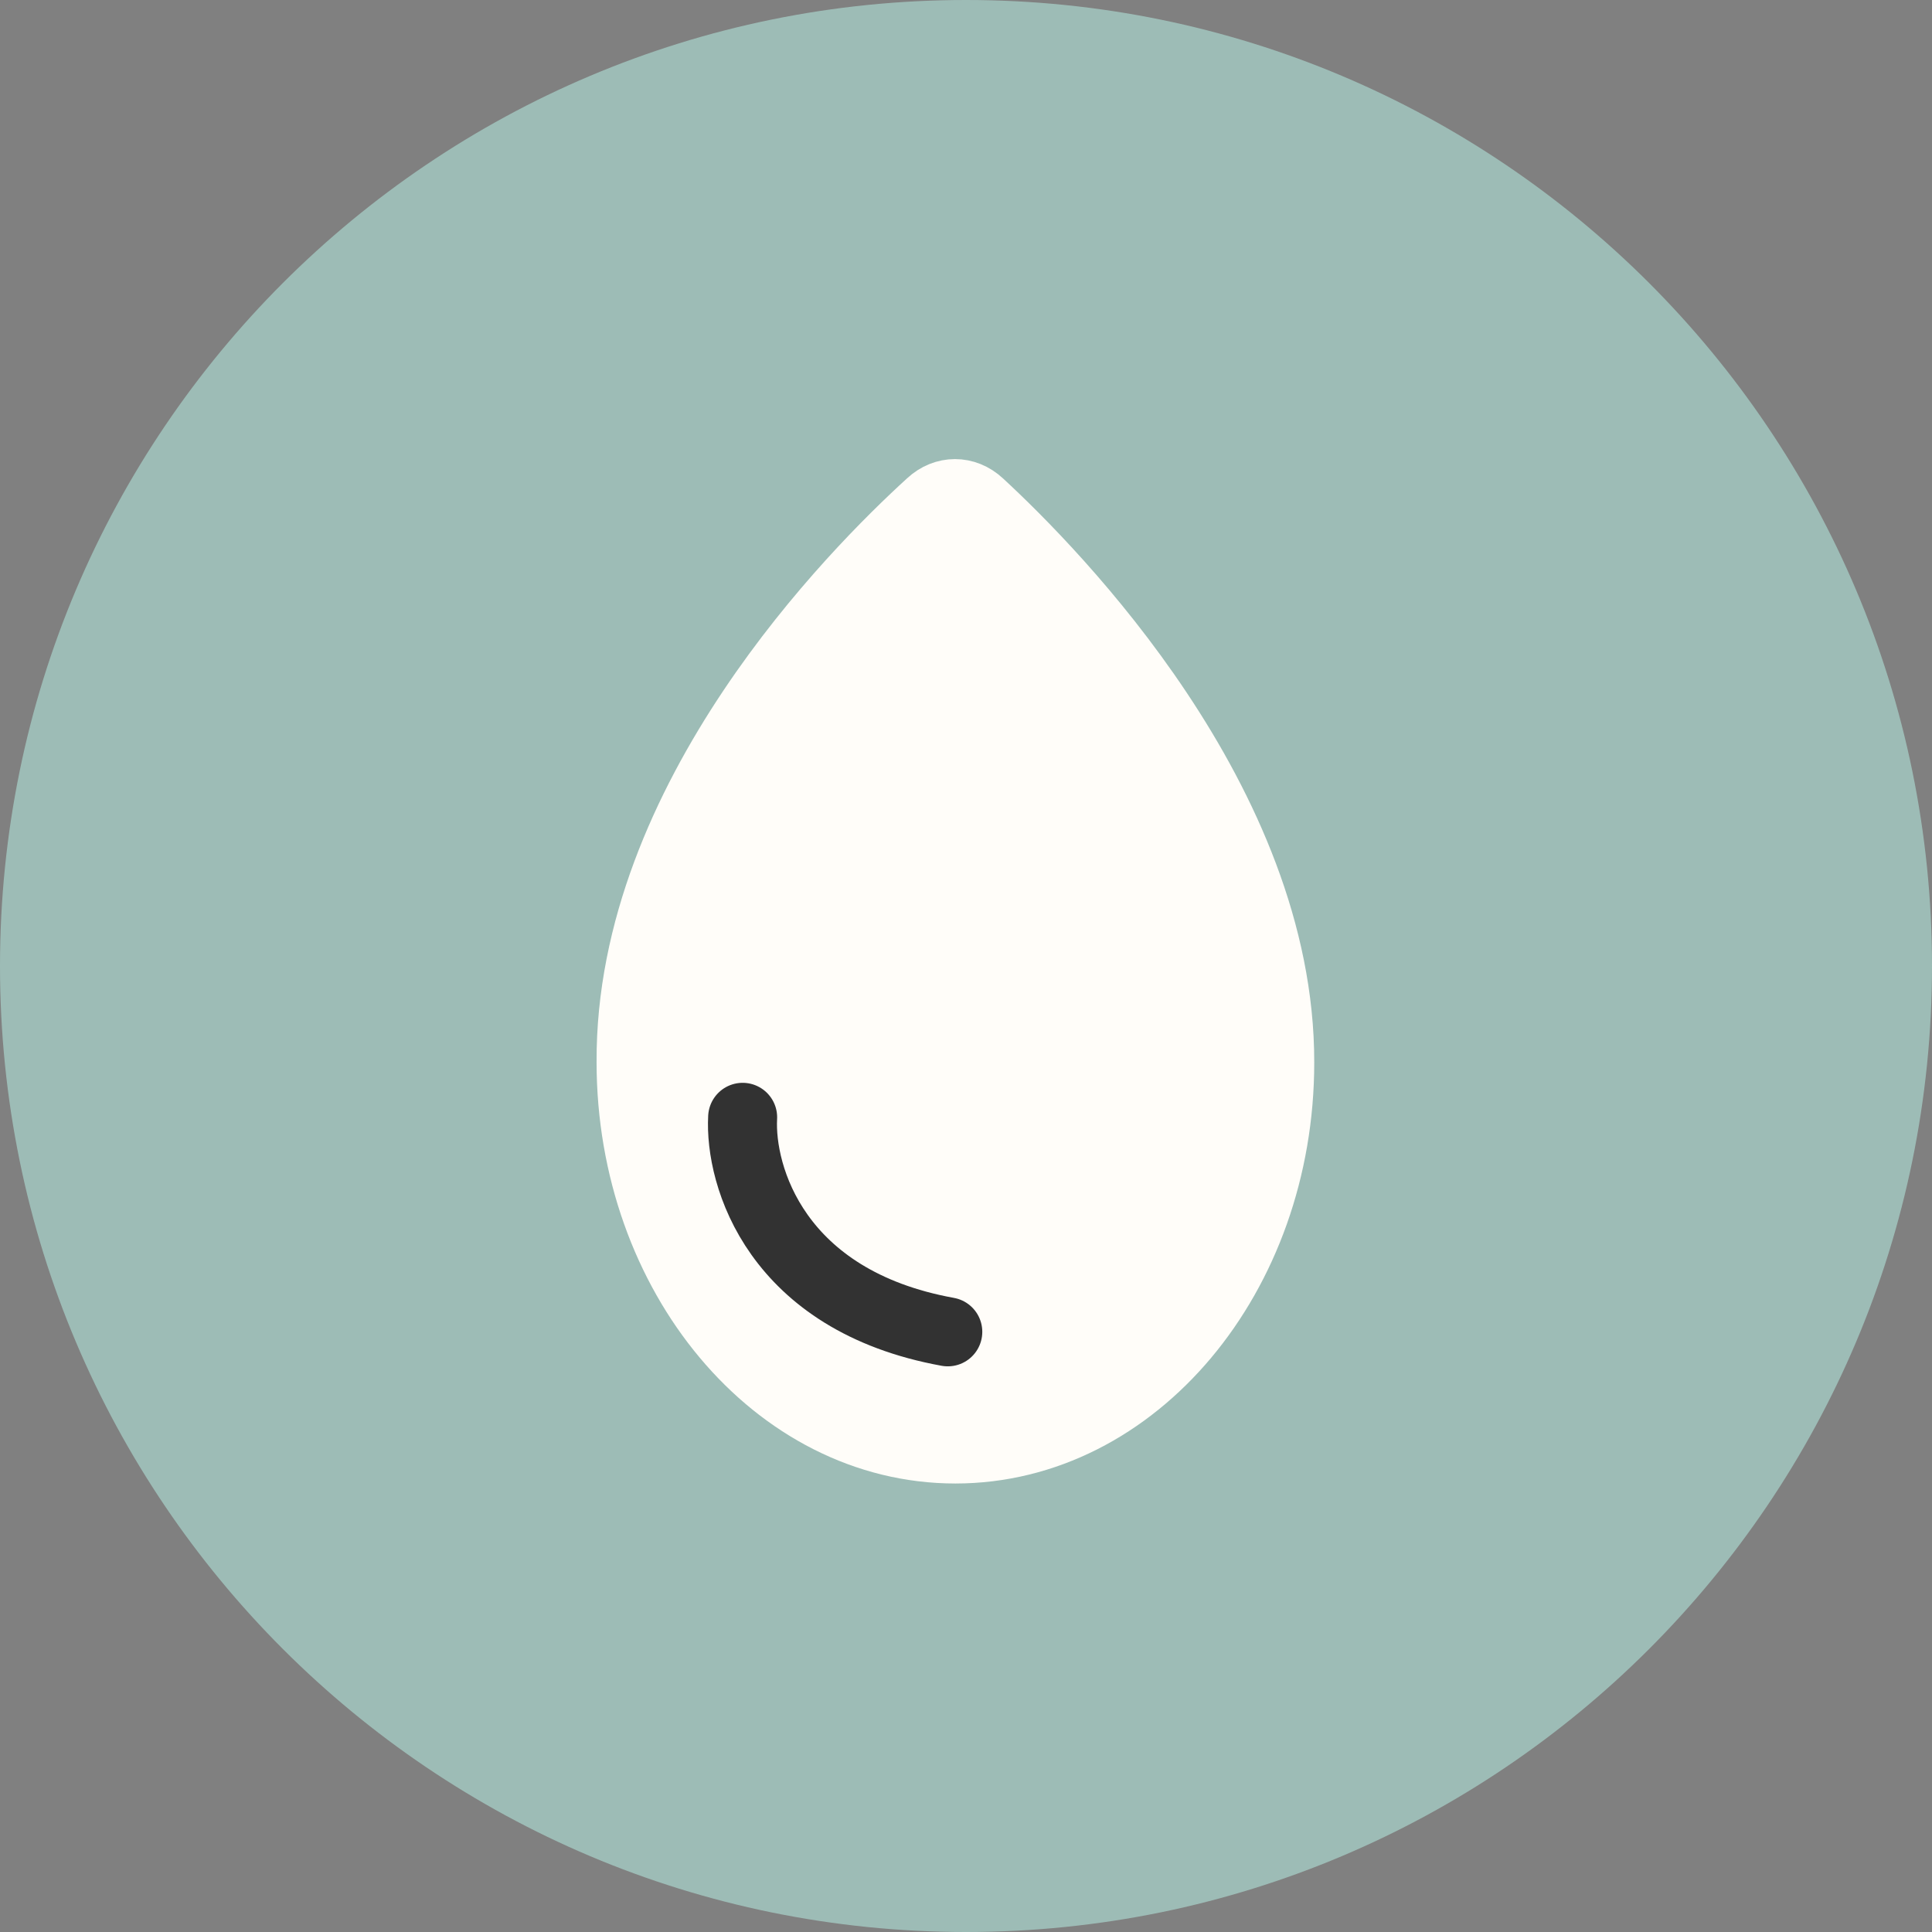
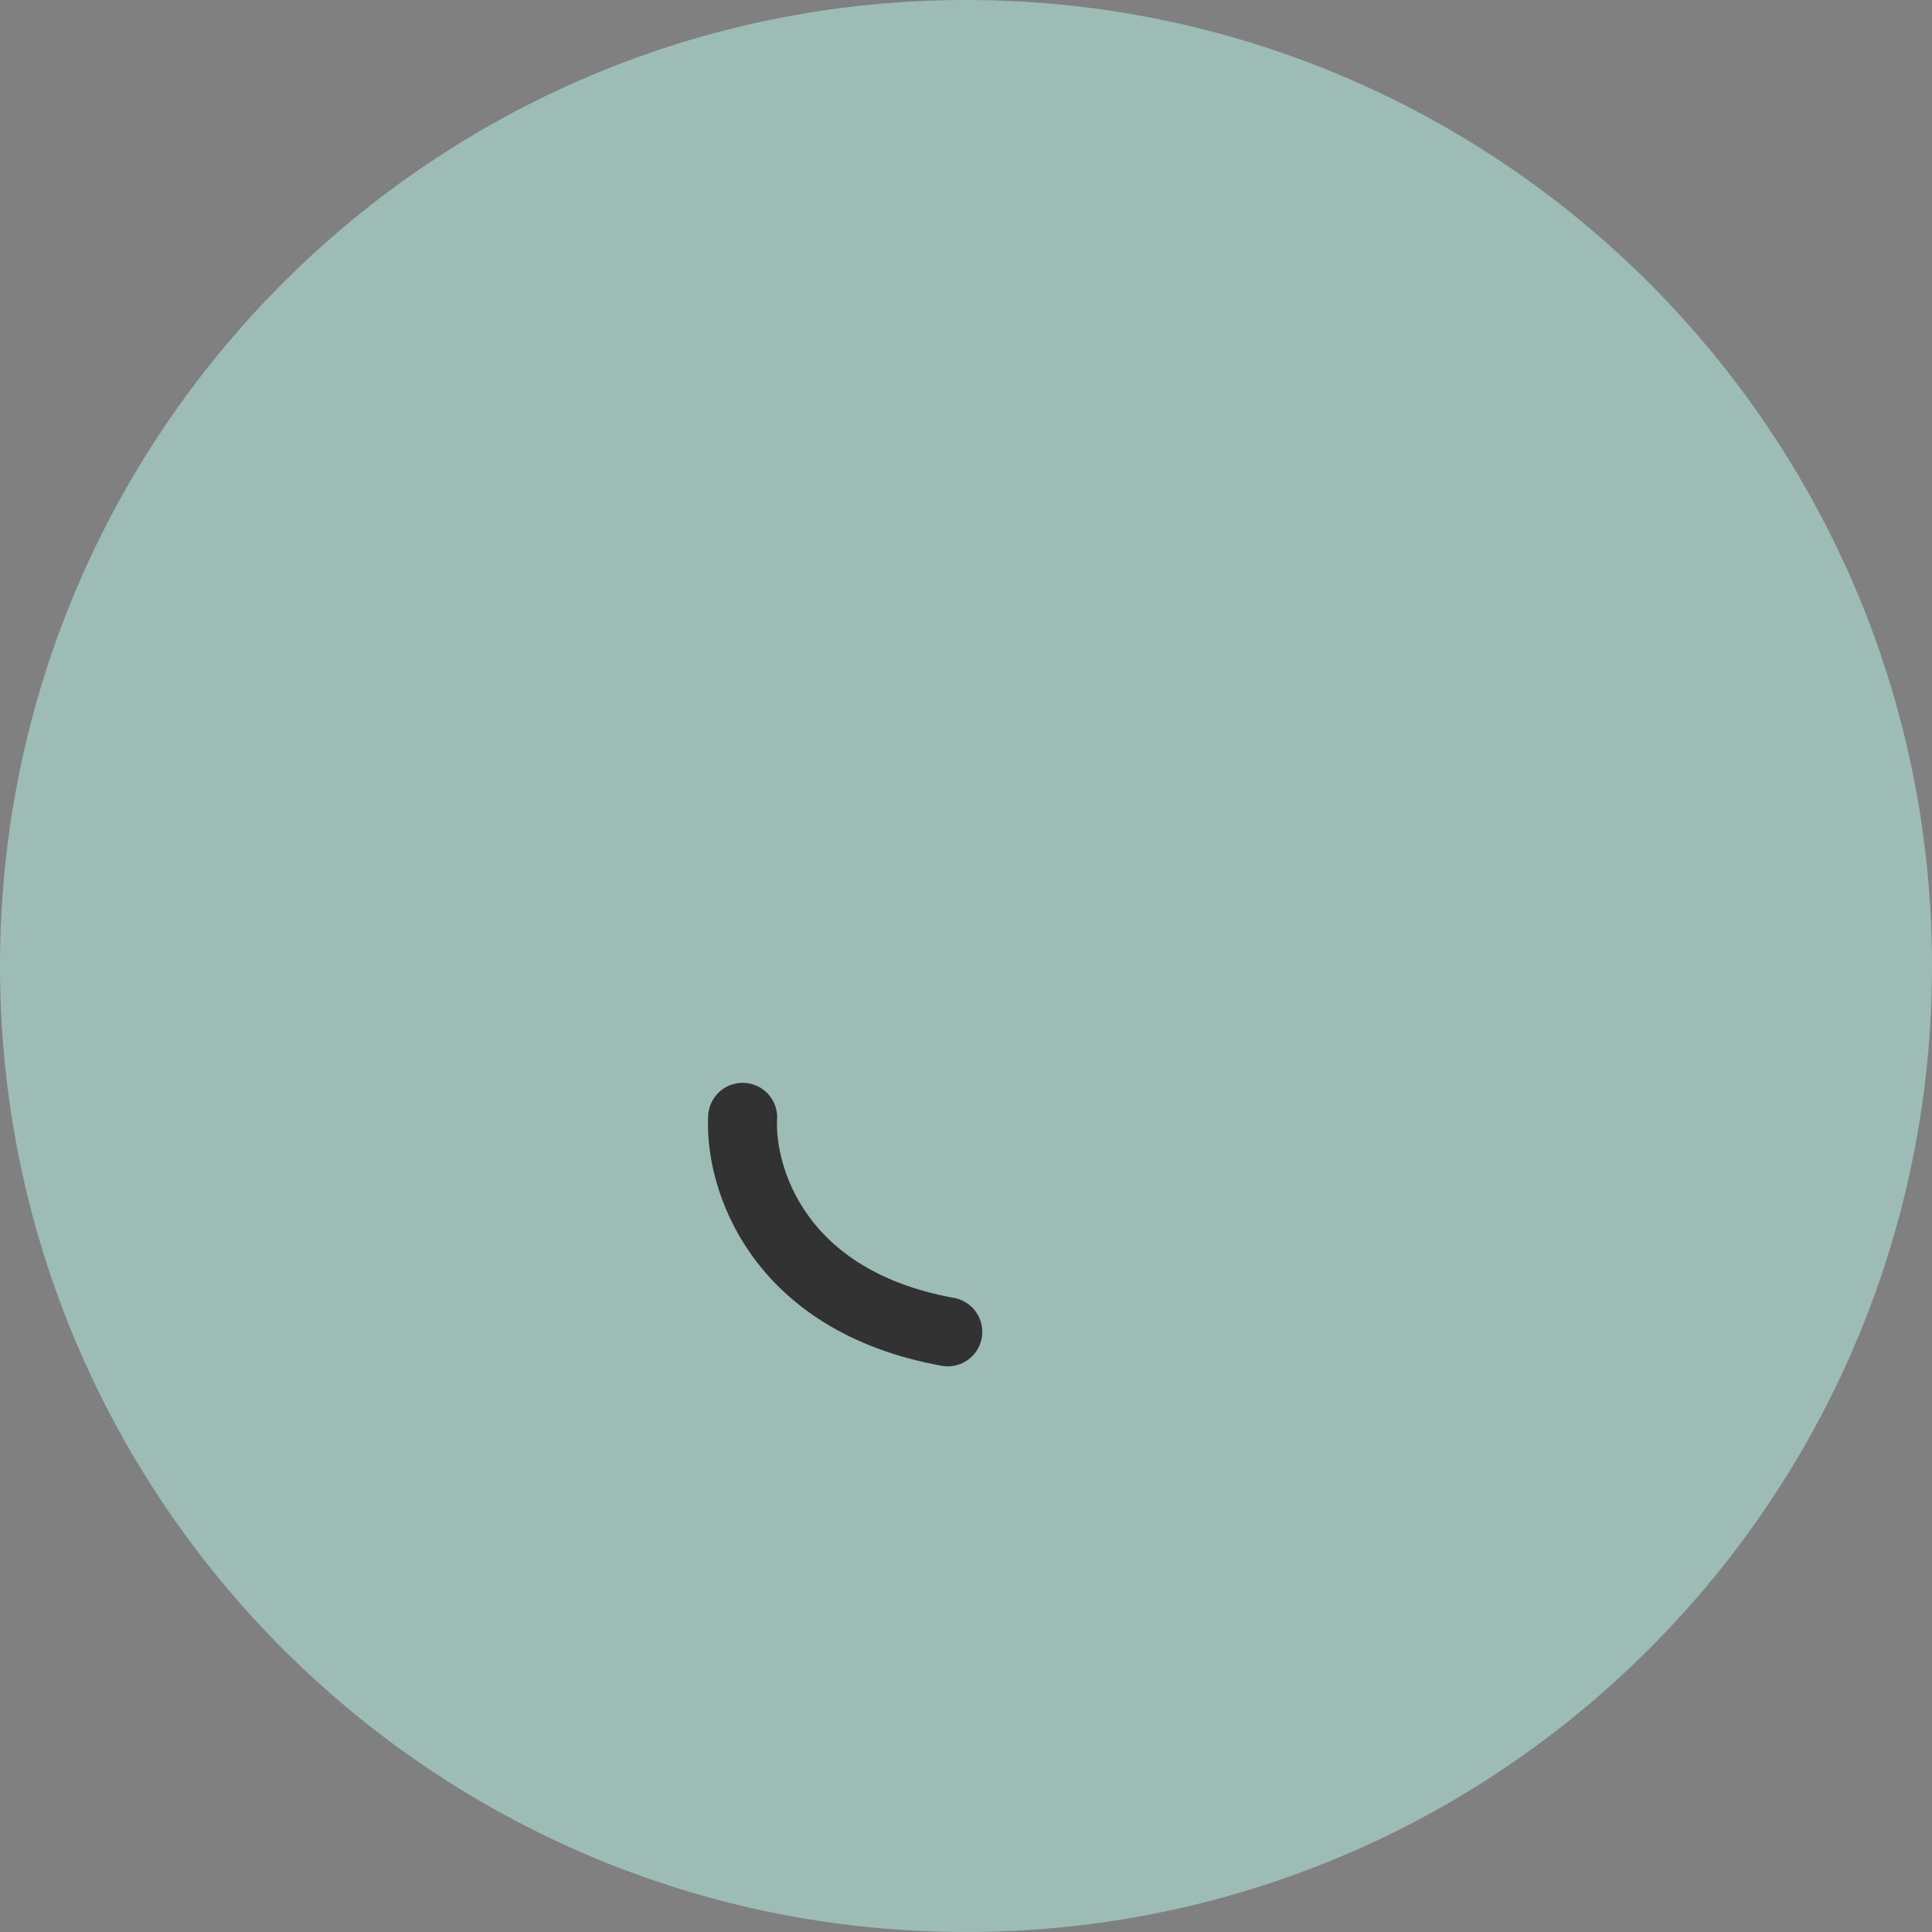
<svg xmlns="http://www.w3.org/2000/svg" width="28" height="28" viewBox="0 0 28 28" fill="none">
  <rect x="0" y="0" width="28" height="28" fill="#808080" stroke="none" />
  <circle cx="14.286" cy="14.286" r="12.571" fill="white" />
  <path d="M28 14C28 21.732 21.732 28 14 28C6.268 28 0 21.732 0 14C0 6.268 6.268 0 14 0C21.732 0 28 6.268 28 14Z" fill="#9DBCB6" />
-   <path d="M14.195 7.299C13.986 7.105 13.695 7.105 13.486 7.299C12.384 8.303 9.128 11.578 9.146 15.392C9.146 18.48 11.252 21 13.846 21C16.441 21 18.547 18.487 18.547 15.399C18.553 11.64 15.291 8.31 14.195 7.299Z" fill="#FFFDF9" stroke="#FFFDF9" stroke-miterlimit="10" />
  <path d="M10.763 16.193C10.717 17.041 11.246 18.851 13.736 19.302" stroke="#323232" stroke-linecap="round" />
</svg>